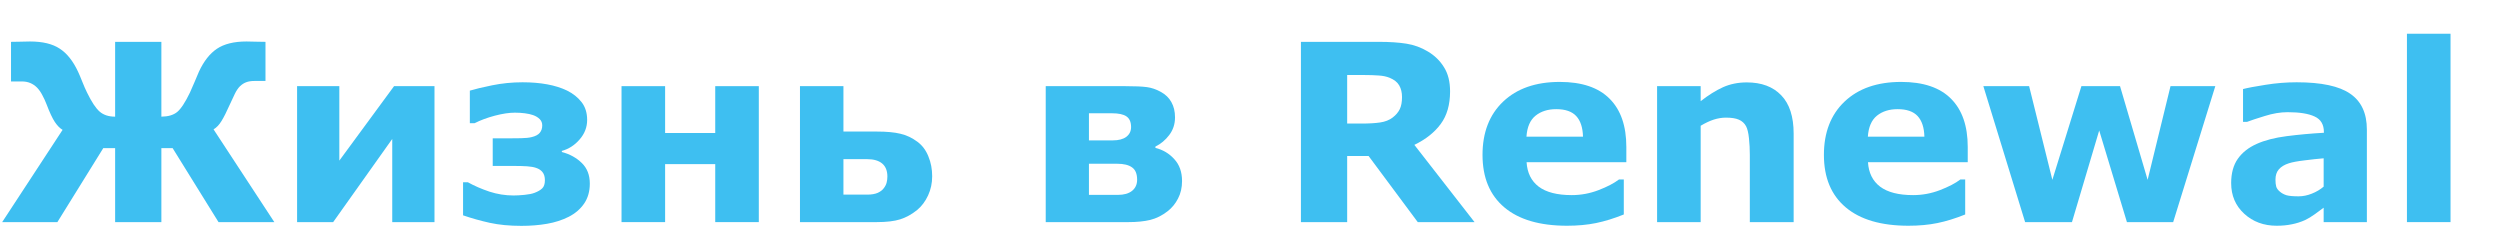
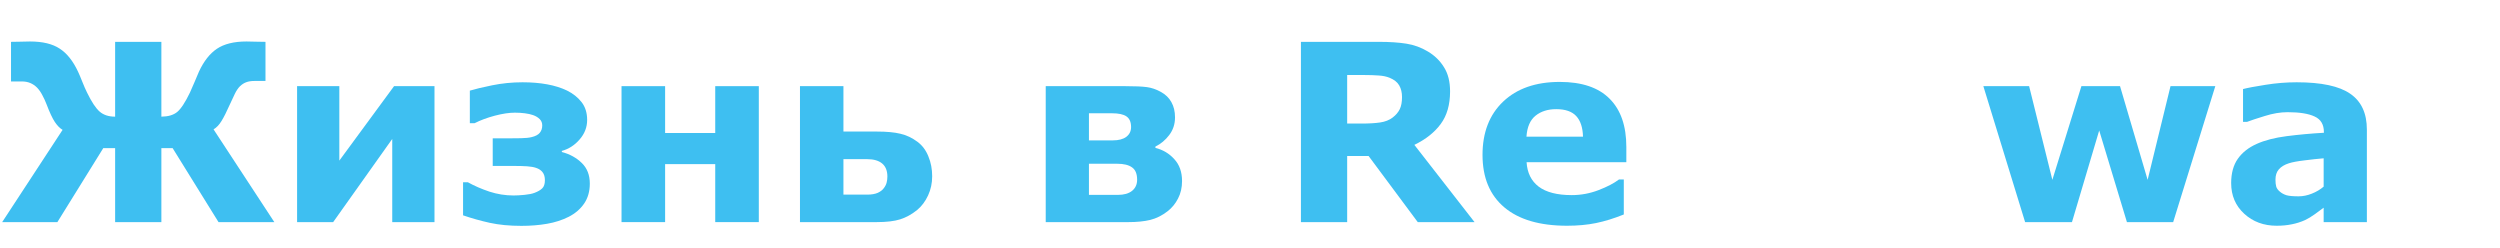
<svg xmlns="http://www.w3.org/2000/svg" width="484" height="48" viewBox="0 0 484 48" fill="none">
  <path d="M53.109 43H42.305L33.422 28.68H31.242V43H22.289V28.68H19.992L11.109 43H0.422L12.117 25.141C11.586 24.828 11.086 24.32 10.617 23.617C10.148 22.914 9.617 21.781 9.023 20.219C8.758 19.531 8.477 18.922 8.18 18.391C7.898 17.844 7.562 17.367 7.172 16.961C6.781 16.57 6.344 16.273 5.859 16.07C5.375 15.867 4.82 15.766 4.195 15.766H2.133V8.102C2.477 8.102 2.961 8.094 3.586 8.078C4.227 8.047 4.969 8.031 5.812 8.031C8.25 8.031 10.164 8.492 11.555 9.414C12.961 10.32 14.148 11.812 15.117 13.891C15.336 14.359 15.609 15.008 15.938 15.836C16.266 16.664 16.57 17.359 16.852 17.922C17.742 19.75 18.562 20.984 19.312 21.625C20.062 22.266 21.055 22.586 22.289 22.586V8.102H31.242V22.586C32.57 22.57 33.594 22.266 34.312 21.672C35.031 21.078 35.852 19.828 36.773 17.922C37.055 17.312 37.352 16.633 37.664 15.883C37.977 15.117 38.258 14.453 38.508 13.891C39.445 11.859 40.609 10.375 42 9.438C43.406 8.5 45.312 8.031 47.719 8.031C48.516 8.031 49.25 8.047 49.922 8.078C50.609 8.094 51.102 8.102 51.398 8.102V15.672H49.336C48.633 15.672 48.07 15.758 47.648 15.93C47.227 16.086 46.828 16.344 46.453 16.703C46.094 17.062 45.766 17.547 45.469 18.156C45.172 18.766 44.867 19.414 44.555 20.102C43.883 21.617 43.32 22.734 42.867 23.453C42.43 24.172 41.922 24.703 41.344 25.047L53.109 43Z" fill="#3EBFF1" />
  <path d="M84.117 43H75.938V26.898L64.5 43H57.516V16.68H65.695V31.094L76.289 16.68H84.117V43Z" fill="#3EBFF1" />
  <path d="M114.188 35.547C114.188 37.047 113.82 38.336 113.086 39.414C112.352 40.477 111.359 41.328 110.109 41.969C108.844 42.609 107.438 43.062 105.891 43.328C104.344 43.594 102.695 43.727 100.945 43.727C98.648 43.727 96.609 43.531 94.828 43.141C93.062 42.75 91.336 42.266 89.648 41.688V35.289H90.586C91.82 35.977 93.203 36.578 94.734 37.094C96.266 37.594 97.828 37.844 99.422 37.844C100.016 37.844 100.719 37.805 101.531 37.727C102.359 37.648 103.016 37.516 103.5 37.328C104.156 37.078 104.648 36.789 104.977 36.461C105.32 36.133 105.492 35.609 105.492 34.891C105.492 34.219 105.336 33.695 105.023 33.32C104.727 32.945 104.312 32.672 103.781 32.5C103.328 32.344 102.75 32.242 102.047 32.195C101.359 32.148 100.484 32.125 99.422 32.125H95.391V26.781H98.625C99.25 26.781 99.992 26.773 100.852 26.758C101.727 26.742 102.414 26.672 102.914 26.547C103.648 26.375 104.172 26.102 104.484 25.727C104.812 25.352 104.977 24.867 104.977 24.273C104.977 23.789 104.812 23.383 104.484 23.055C104.156 22.727 103.727 22.469 103.195 22.281C102.742 22.125 102.211 22.008 101.602 21.93C100.992 21.852 100.352 21.812 99.68 21.812C98.57 21.812 97.273 22.008 95.789 22.398C94.32 22.789 93.016 23.273 91.875 23.852H90.961V17.547C91.93 17.25 93.367 16.906 95.273 16.516C97.195 16.125 99.156 15.93 101.156 15.93C102.906 15.93 104.5 16.062 105.938 16.328C107.375 16.594 108.648 16.992 109.758 17.523C110.93 18.102 111.875 18.852 112.594 19.773C113.312 20.695 113.672 21.844 113.672 23.219C113.672 24.625 113.188 25.883 112.219 26.992C111.266 28.102 110.117 28.844 108.773 29.219V29.43C110.32 29.836 111.609 30.547 112.641 31.562C113.672 32.562 114.188 33.891 114.188 35.547Z" fill="#3EBFF1" />
  <path d="M146.906 43H138.469V31.773H128.766V43H120.328V16.68H128.766V25.75H138.469V16.68H146.906V43Z" fill="#3EBFF1" />
  <path d="M171.797 34.188C171.797 33.062 171.461 32.219 170.789 31.656C170.117 31.094 169.148 30.812 167.883 30.812H163.289V37.68H167.883C168.727 37.68 169.414 37.562 169.945 37.328C170.477 37.078 170.867 36.773 171.117 36.414C171.383 36.07 171.562 35.711 171.656 35.336C171.75 34.961 171.797 34.578 171.797 34.188ZM180.469 34.117C180.469 35.461 180.203 36.703 179.672 37.844C179.141 38.984 178.445 39.914 177.586 40.633C176.523 41.492 175.422 42.102 174.281 42.461C173.156 42.82 171.633 43 169.711 43H154.875V16.68H163.289V25.469H169.734C171.625 25.469 173.148 25.609 174.305 25.891C175.477 26.156 176.586 26.68 177.633 27.461C178.57 28.164 179.273 29.109 179.742 30.297C180.227 31.469 180.469 32.742 180.469 34.117Z" fill="#3EBFF1" />
  <path d="M228.844 35.055C228.844 36.32 228.586 37.445 228.07 38.43C227.57 39.414 226.898 40.234 226.055 40.891C224.992 41.719 223.867 42.281 222.68 42.578C221.508 42.859 220.109 43 218.484 43H202.453V16.68H217.805C219.727 16.68 221.141 16.742 222.047 16.867C222.953 16.992 223.844 17.297 224.719 17.781C225.641 18.281 226.328 18.945 226.781 19.773C227.25 20.602 227.484 21.586 227.484 22.727C227.484 24.023 227.109 25.164 226.359 26.148C225.625 27.117 224.734 27.859 223.688 28.375V28.633C225.141 28.992 226.359 29.719 227.344 30.812C228.344 31.891 228.844 33.305 228.844 35.055ZM218.977 24.602C218.977 23.633 218.68 22.945 218.086 22.539C217.508 22.133 216.57 21.93 215.273 21.93H210.82V27.18H215.414C216.555 27.18 217.43 26.953 218.039 26.5C218.664 26.031 218.977 25.398 218.977 24.602ZM220.148 34.797C220.148 33.656 219.82 32.859 219.164 32.406C218.523 31.938 217.57 31.703 216.305 31.703H210.82V37.727H216.445C217.602 37.727 218.508 37.469 219.164 36.953C219.82 36.422 220.148 35.703 220.148 34.797Z" fill="#3EBFF1" />
  <path d="M271.43 18.789C271.43 17.914 271.25 17.164 270.891 16.539C270.531 15.914 269.914 15.422 269.039 15.062C268.43 14.812 267.719 14.664 266.906 14.617C266.094 14.555 265.148 14.523 264.07 14.523H260.812V23.922H263.578C265.016 23.922 266.219 23.852 267.188 23.711C268.156 23.57 268.969 23.25 269.625 22.75C270.25 22.266 270.703 21.734 270.984 21.156C271.281 20.562 271.43 19.773 271.43 18.789ZM285.469 43H274.477L264.961 30.203H260.812V43H251.859V8.102H266.953C269.016 8.102 270.789 8.219 272.273 8.453C273.758 8.688 275.148 9.195 276.445 9.977C277.758 10.758 278.797 11.773 279.562 13.023C280.344 14.258 280.734 15.812 280.734 17.688C280.734 20.266 280.133 22.367 278.93 23.992C277.742 25.617 276.039 26.969 273.82 28.047L285.469 43Z" fill="#3EBFF1" />
  <path d="M314.859 31.398H295.547C295.672 33.461 296.453 35.039 297.891 36.133C299.344 37.227 301.477 37.773 304.289 37.773C306.07 37.773 307.797 37.453 309.469 36.812C311.141 36.172 312.461 35.484 313.43 34.75H314.367V41.523C312.461 42.289 310.664 42.844 308.977 43.188C307.289 43.531 305.422 43.703 303.375 43.703C298.094 43.703 294.047 42.516 291.234 40.141C288.422 37.766 287.016 34.383 287.016 29.992C287.016 25.648 288.344 22.211 291 19.68C293.672 17.133 297.328 15.859 301.969 15.859C306.25 15.859 309.469 16.945 311.625 19.117C313.781 21.273 314.859 24.383 314.859 28.445V31.398ZM306.469 26.453C306.422 24.688 305.984 23.359 305.156 22.469C304.328 21.578 303.039 21.133 301.289 21.133C299.664 21.133 298.328 21.555 297.281 22.398C296.234 23.242 295.648 24.594 295.523 26.453H306.469Z" fill="#3EBFF1" />
-   <path d="M347.25 43H338.766V29.945C338.766 28.883 338.711 27.828 338.602 26.781C338.492 25.719 338.305 24.938 338.039 24.438C337.727 23.859 337.266 23.438 336.656 23.172C336.062 22.906 335.227 22.773 334.148 22.773C333.383 22.773 332.602 22.898 331.805 23.148C331.023 23.398 330.172 23.797 329.25 24.344V43H320.812V16.68H329.25V19.586C330.75 18.414 332.188 17.516 333.562 16.891C334.953 16.266 336.492 15.953 338.18 15.953C341.023 15.953 343.242 16.781 344.836 18.438C346.445 20.094 347.25 22.57 347.25 25.867V43Z" fill="#3EBFF1" />
-   <path d="M380.953 31.398H361.641C361.766 33.461 362.547 35.039 363.984 36.133C365.438 37.227 367.57 37.773 370.383 37.773C372.164 37.773 373.891 37.453 375.562 36.812C377.234 36.172 378.555 35.484 379.523 34.75H380.461V41.523C378.555 42.289 376.758 42.844 375.07 43.188C373.383 43.531 371.516 43.703 369.469 43.703C364.188 43.703 360.141 42.516 357.328 40.141C354.516 37.766 353.109 34.383 353.109 29.992C353.109 25.648 354.438 22.211 357.094 19.68C359.766 17.133 363.422 15.859 368.062 15.859C372.344 15.859 375.562 16.945 377.719 19.117C379.875 21.273 380.953 24.383 380.953 28.445V31.398ZM372.562 26.453C372.516 24.688 372.078 23.359 371.25 22.469C370.422 21.578 369.133 21.133 367.383 21.133C365.758 21.133 364.422 21.555 363.375 22.398C362.328 23.242 361.742 24.594 361.617 26.453H372.562Z" fill="#3EBFF1" />
  <path d="M428.883 16.68L420.727 43H411.773L406.406 25.258L401.133 43H392.062L383.977 16.68H392.836L397.336 34.82L402.961 16.68H410.438L415.781 34.82L420.211 16.68H428.883Z" fill="#3EBFF1" />
  <path d="M449.859 36.133V30.648C448.719 30.742 447.484 30.875 446.156 31.047C444.828 31.203 443.82 31.391 443.133 31.609C442.289 31.875 441.641 32.266 441.188 32.781C440.75 33.281 440.531 33.945 440.531 34.773C440.531 35.32 440.578 35.766 440.672 36.109C440.766 36.453 441 36.781 441.375 37.094C441.734 37.406 442.164 37.641 442.664 37.797C443.164 37.938 443.945 38.008 445.008 38.008C445.852 38.008 446.703 37.836 447.562 37.492C448.438 37.148 449.203 36.695 449.859 36.133ZM449.859 40.211C449.406 40.555 448.844 40.969 448.172 41.453C447.5 41.938 446.867 42.32 446.273 42.602C445.445 42.977 444.586 43.25 443.695 43.422C442.805 43.609 441.828 43.703 440.766 43.703C438.266 43.703 436.172 42.93 434.484 41.383C432.797 39.836 431.953 37.859 431.953 35.453C431.953 33.531 432.383 31.961 433.242 30.742C434.102 29.523 435.32 28.562 436.898 27.859C438.461 27.156 440.398 26.656 442.711 26.359C445.023 26.062 447.422 25.844 449.906 25.703V25.562C449.906 24.109 449.312 23.109 448.125 22.562C446.938 22 445.188 21.719 442.875 21.719C441.484 21.719 440 21.969 438.422 22.469C436.844 22.953 435.711 23.328 435.023 23.594H434.25V17.242C435.141 17.008 436.586 16.734 438.586 16.422C440.602 16.094 442.617 15.93 444.633 15.93C449.43 15.93 452.891 16.672 455.016 18.156C457.156 19.625 458.227 21.938 458.227 25.094V43H449.859V40.211Z" fill="#3EBFF1" />
-   <path d="M474.422 43H465.984V6.531H474.422V43Z" fill="#3EBFF1" />
</svg>